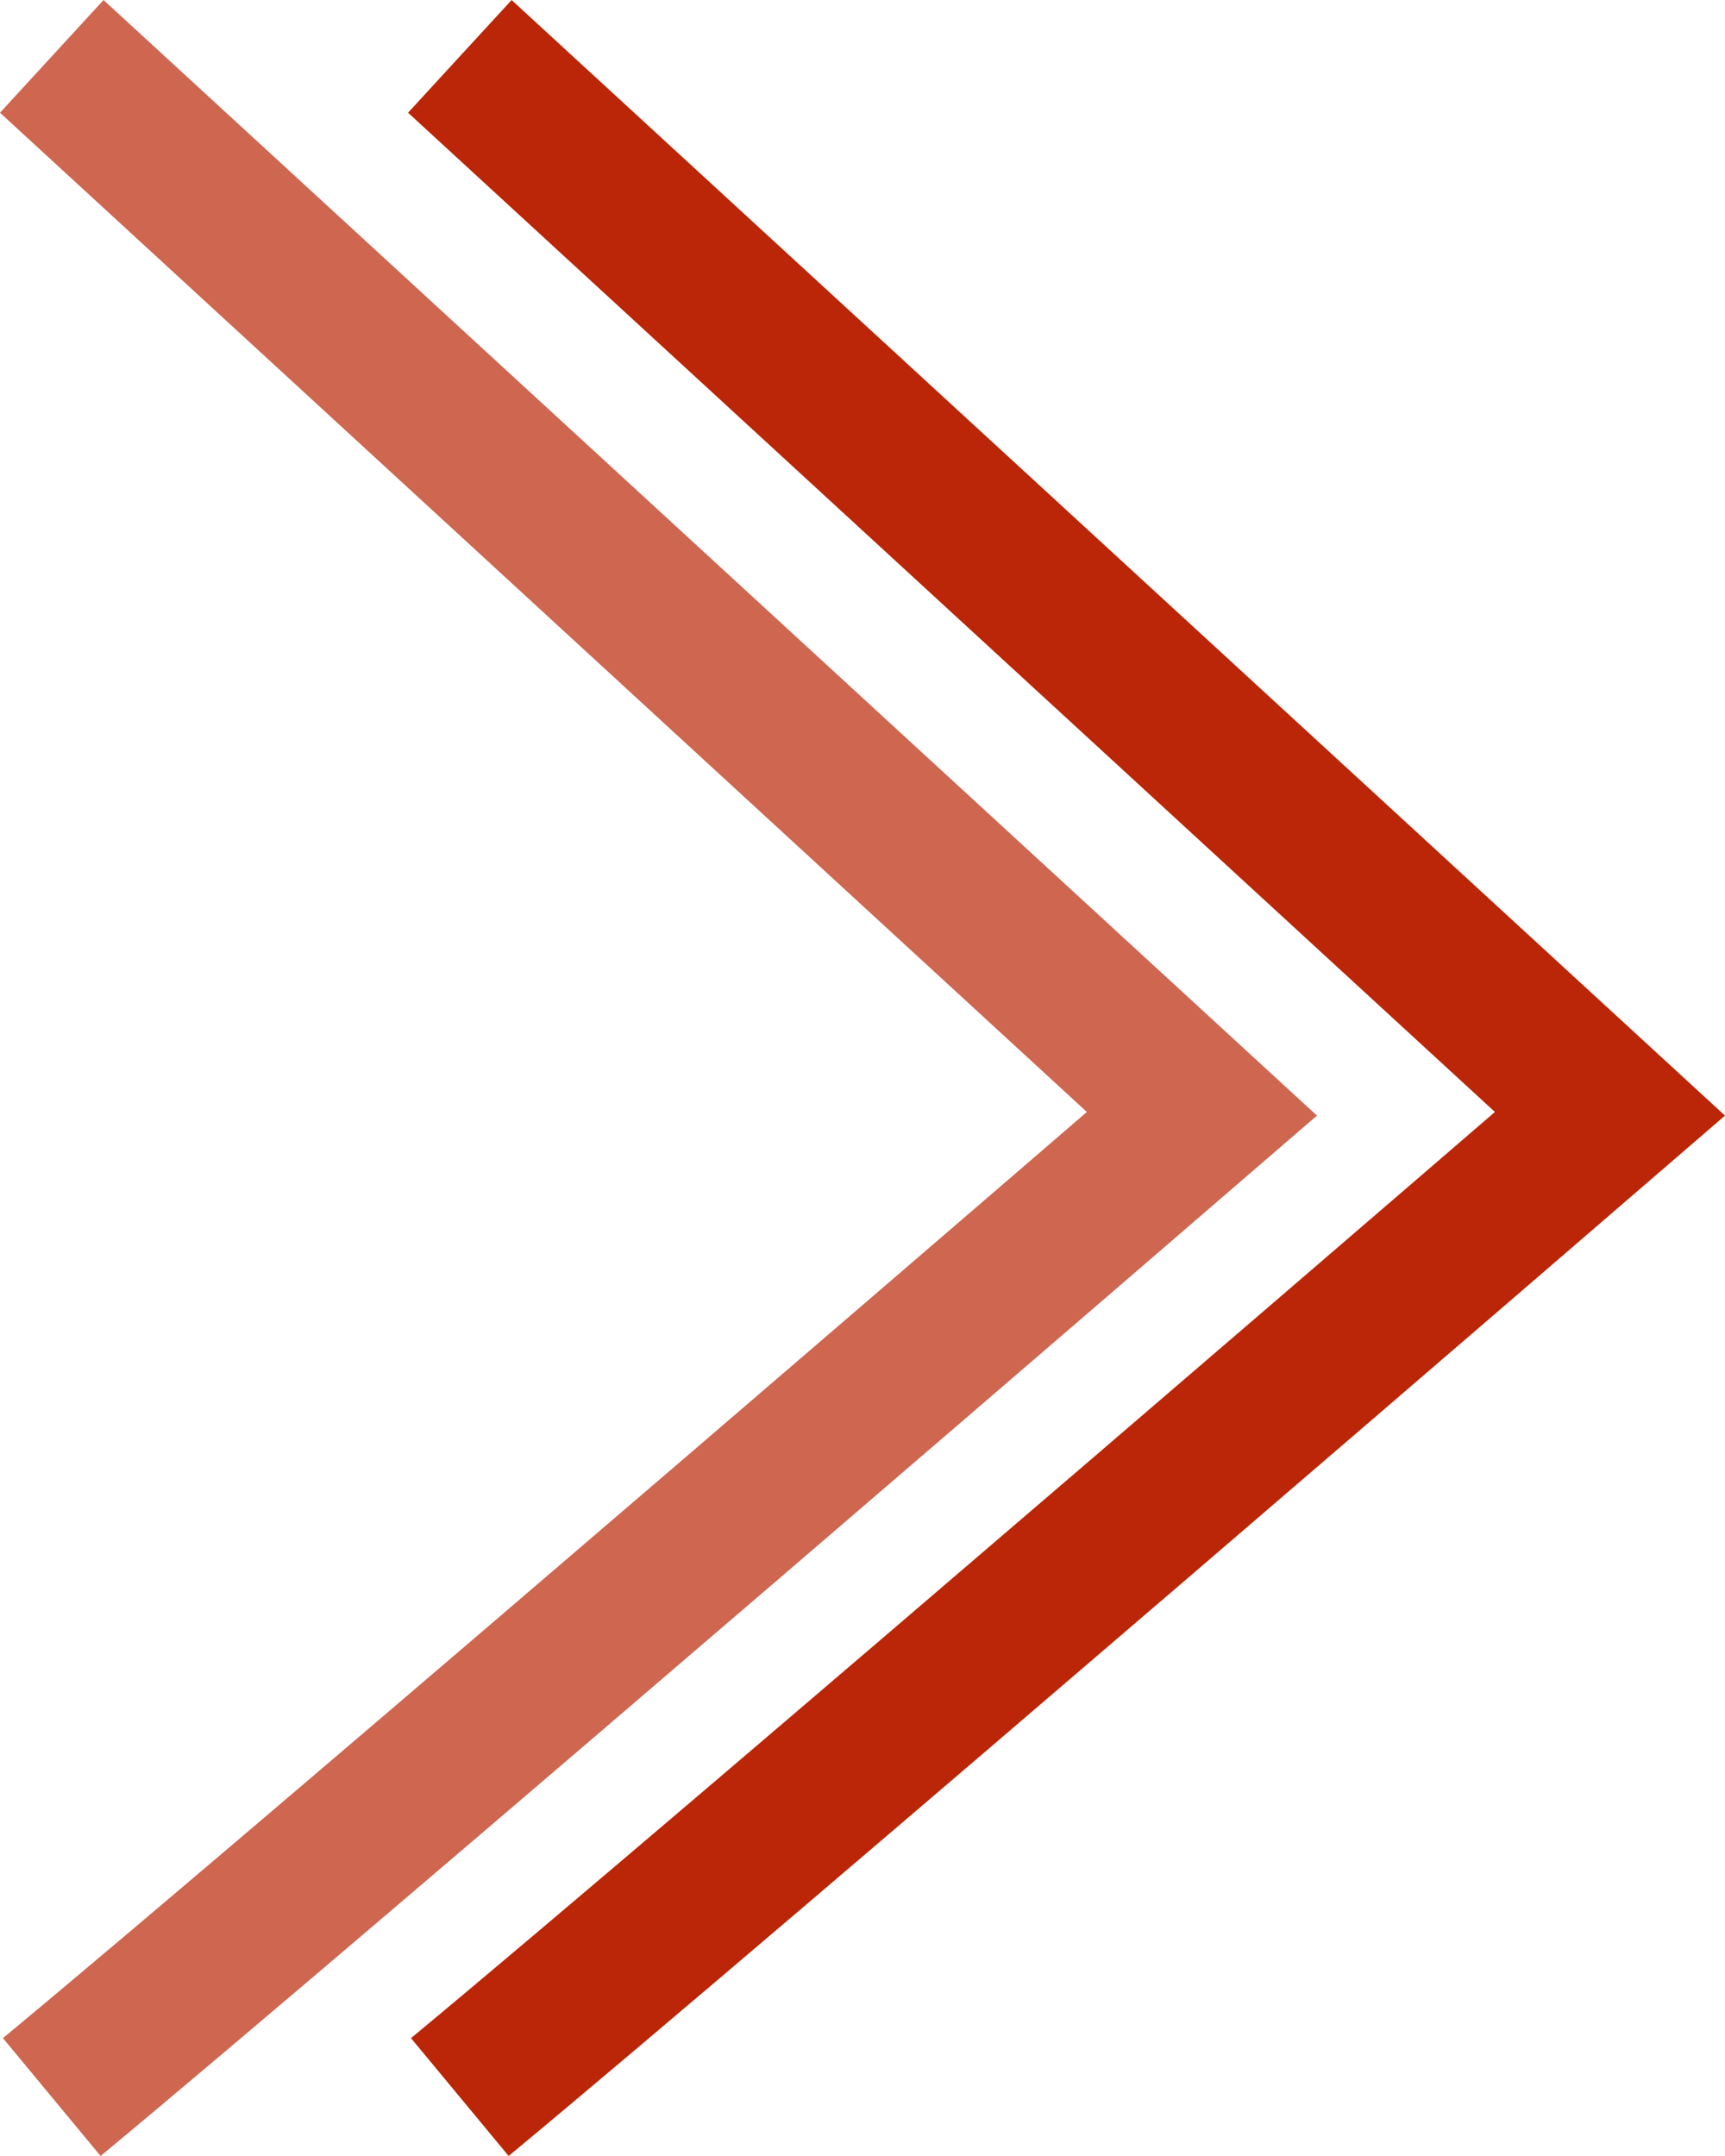
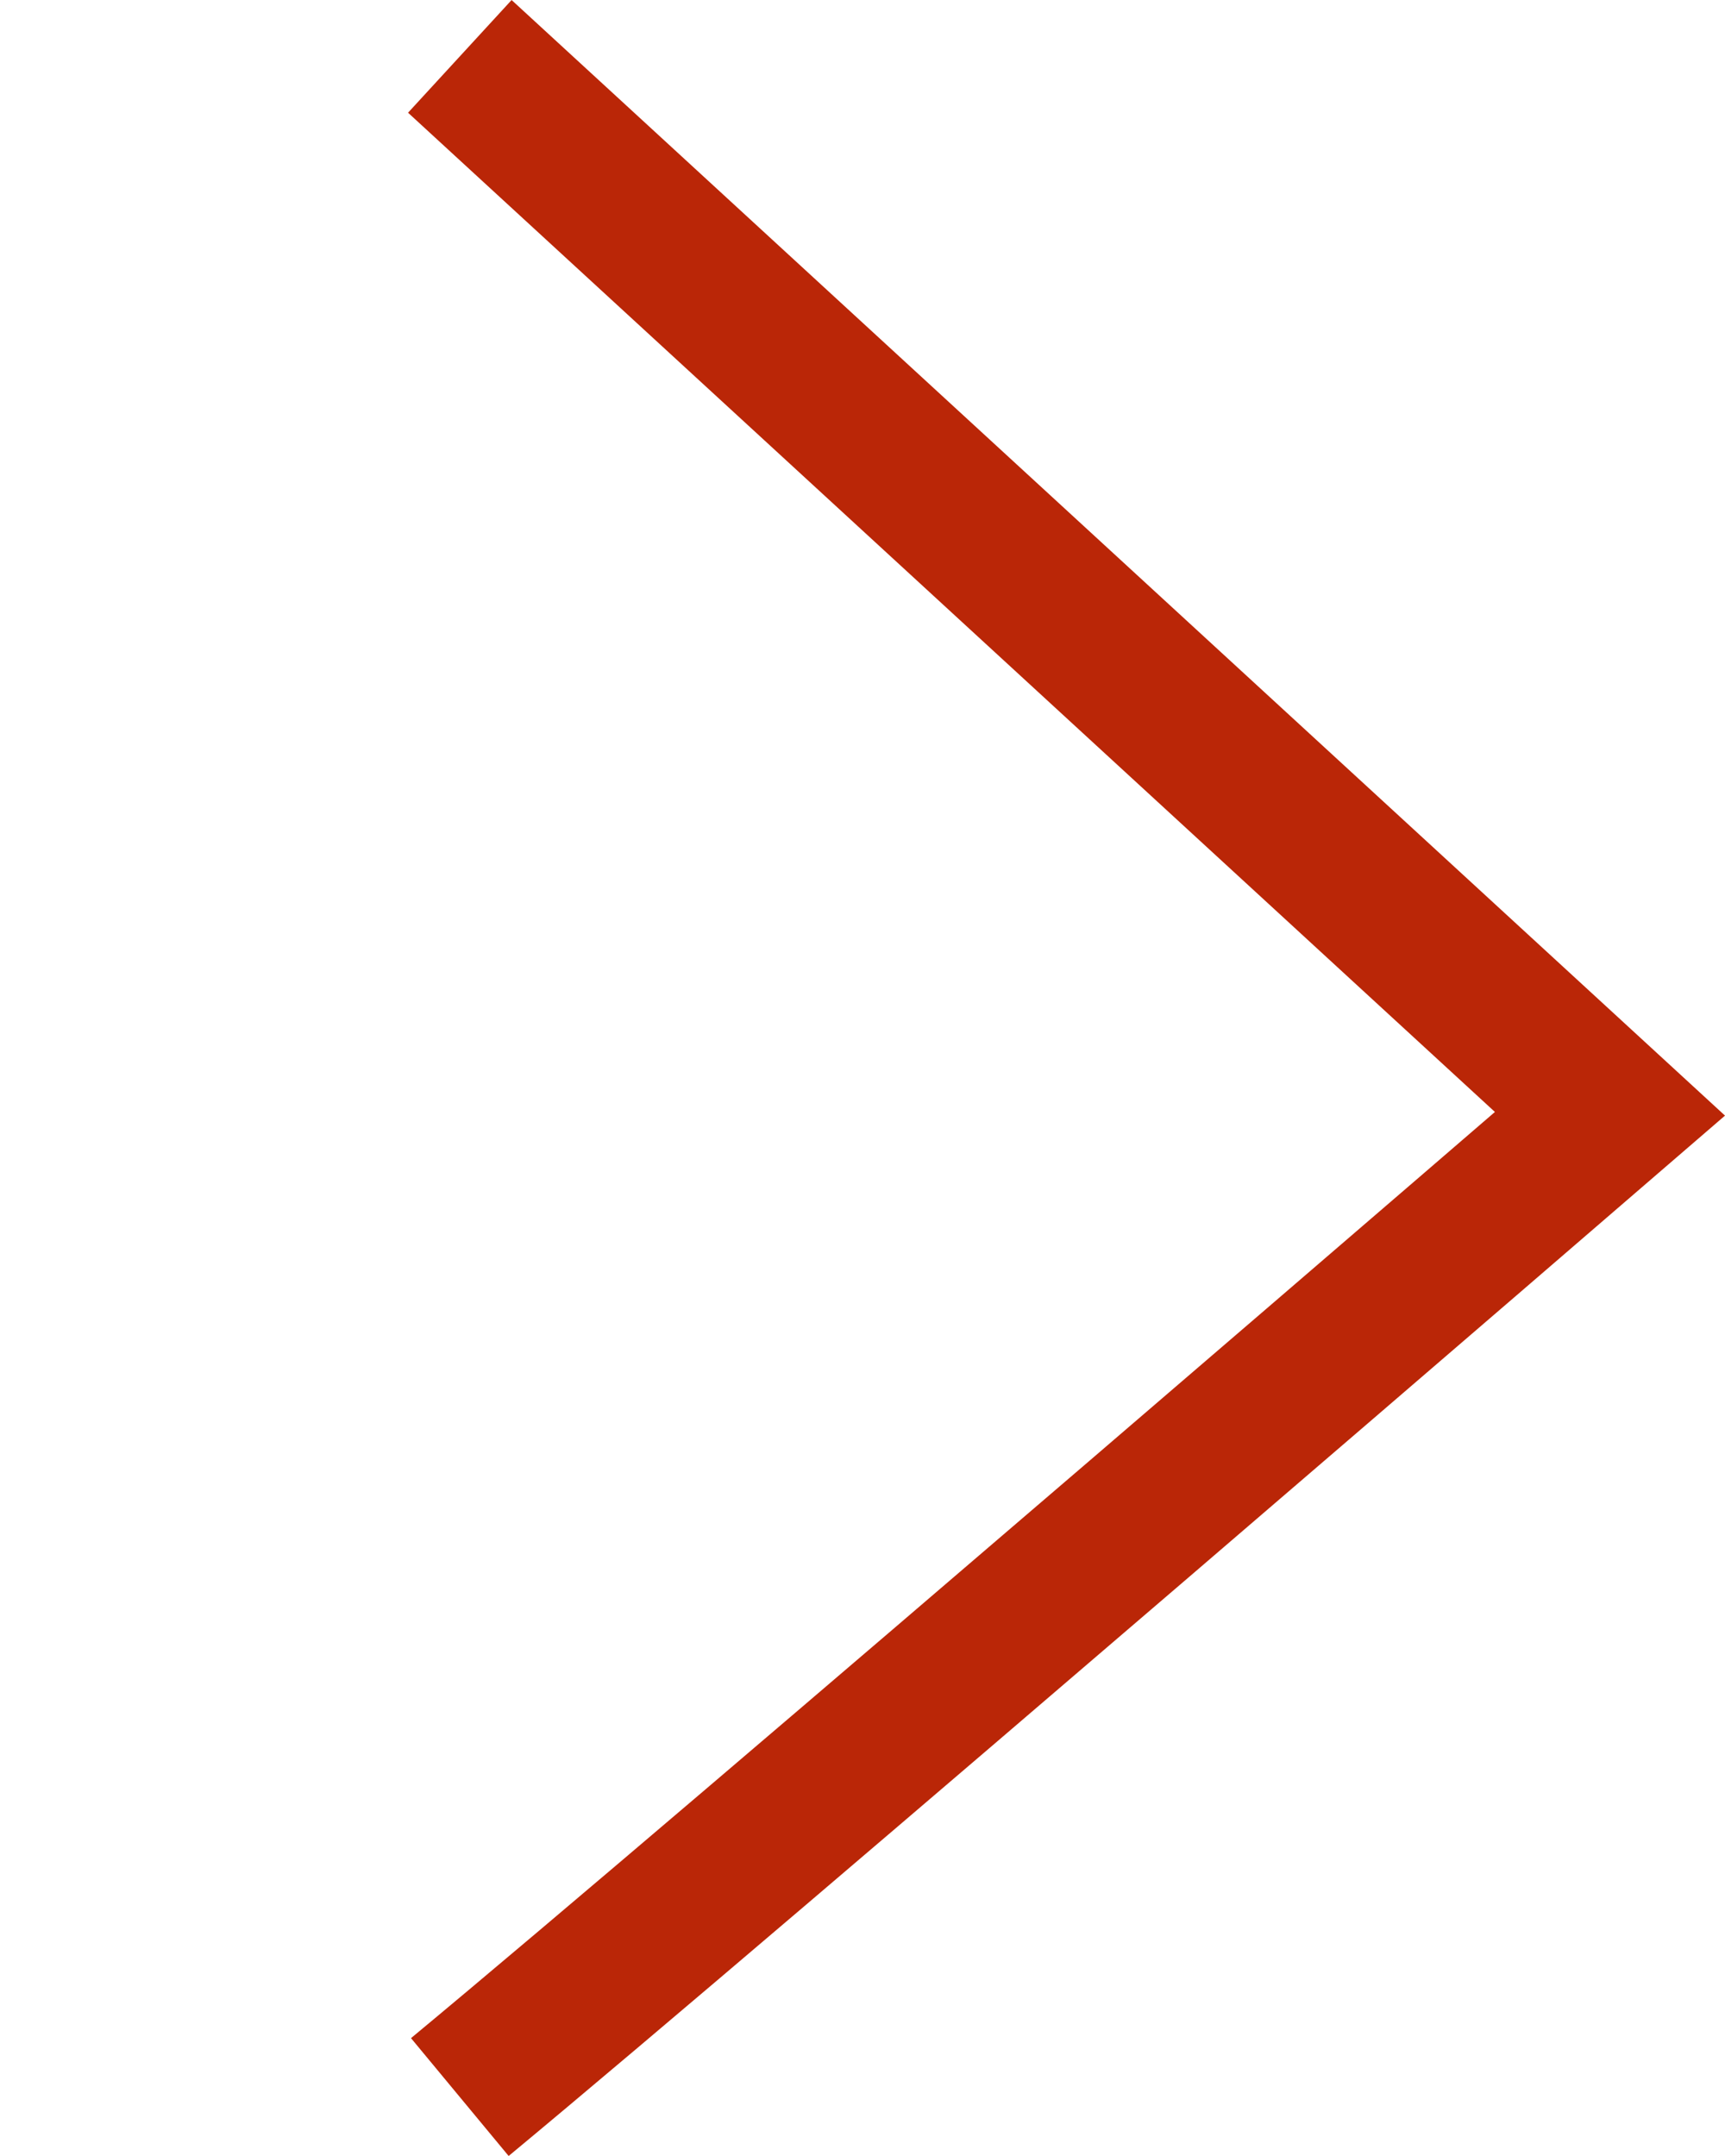
<svg xmlns="http://www.w3.org/2000/svg" width="33.819" height="42.26" viewBox="0 0 33.819 42.26">
  <g id="arrow-hover-next" transform="translate(-1356.436 -524.886)">
    <path id="Path_6204" data-name="Path 6204" d="M1735.018,592.221l22.549,20.727s-17.152,14.8-22.549,19.273" transform="translate(-369.567 -66.23)" fill="none" stroke="#ba2607" stroke-width="3" />
-     <path id="Path_6205" data-name="Path 6205" d="M1735.018,592.221l22.549,20.727s-17.152,14.8-22.549,19.273" transform="translate(-377.567 -66.23)" fill="none" stroke="#ba2607" stroke-width="3" opacity="0.7" />
  </g>
</svg>